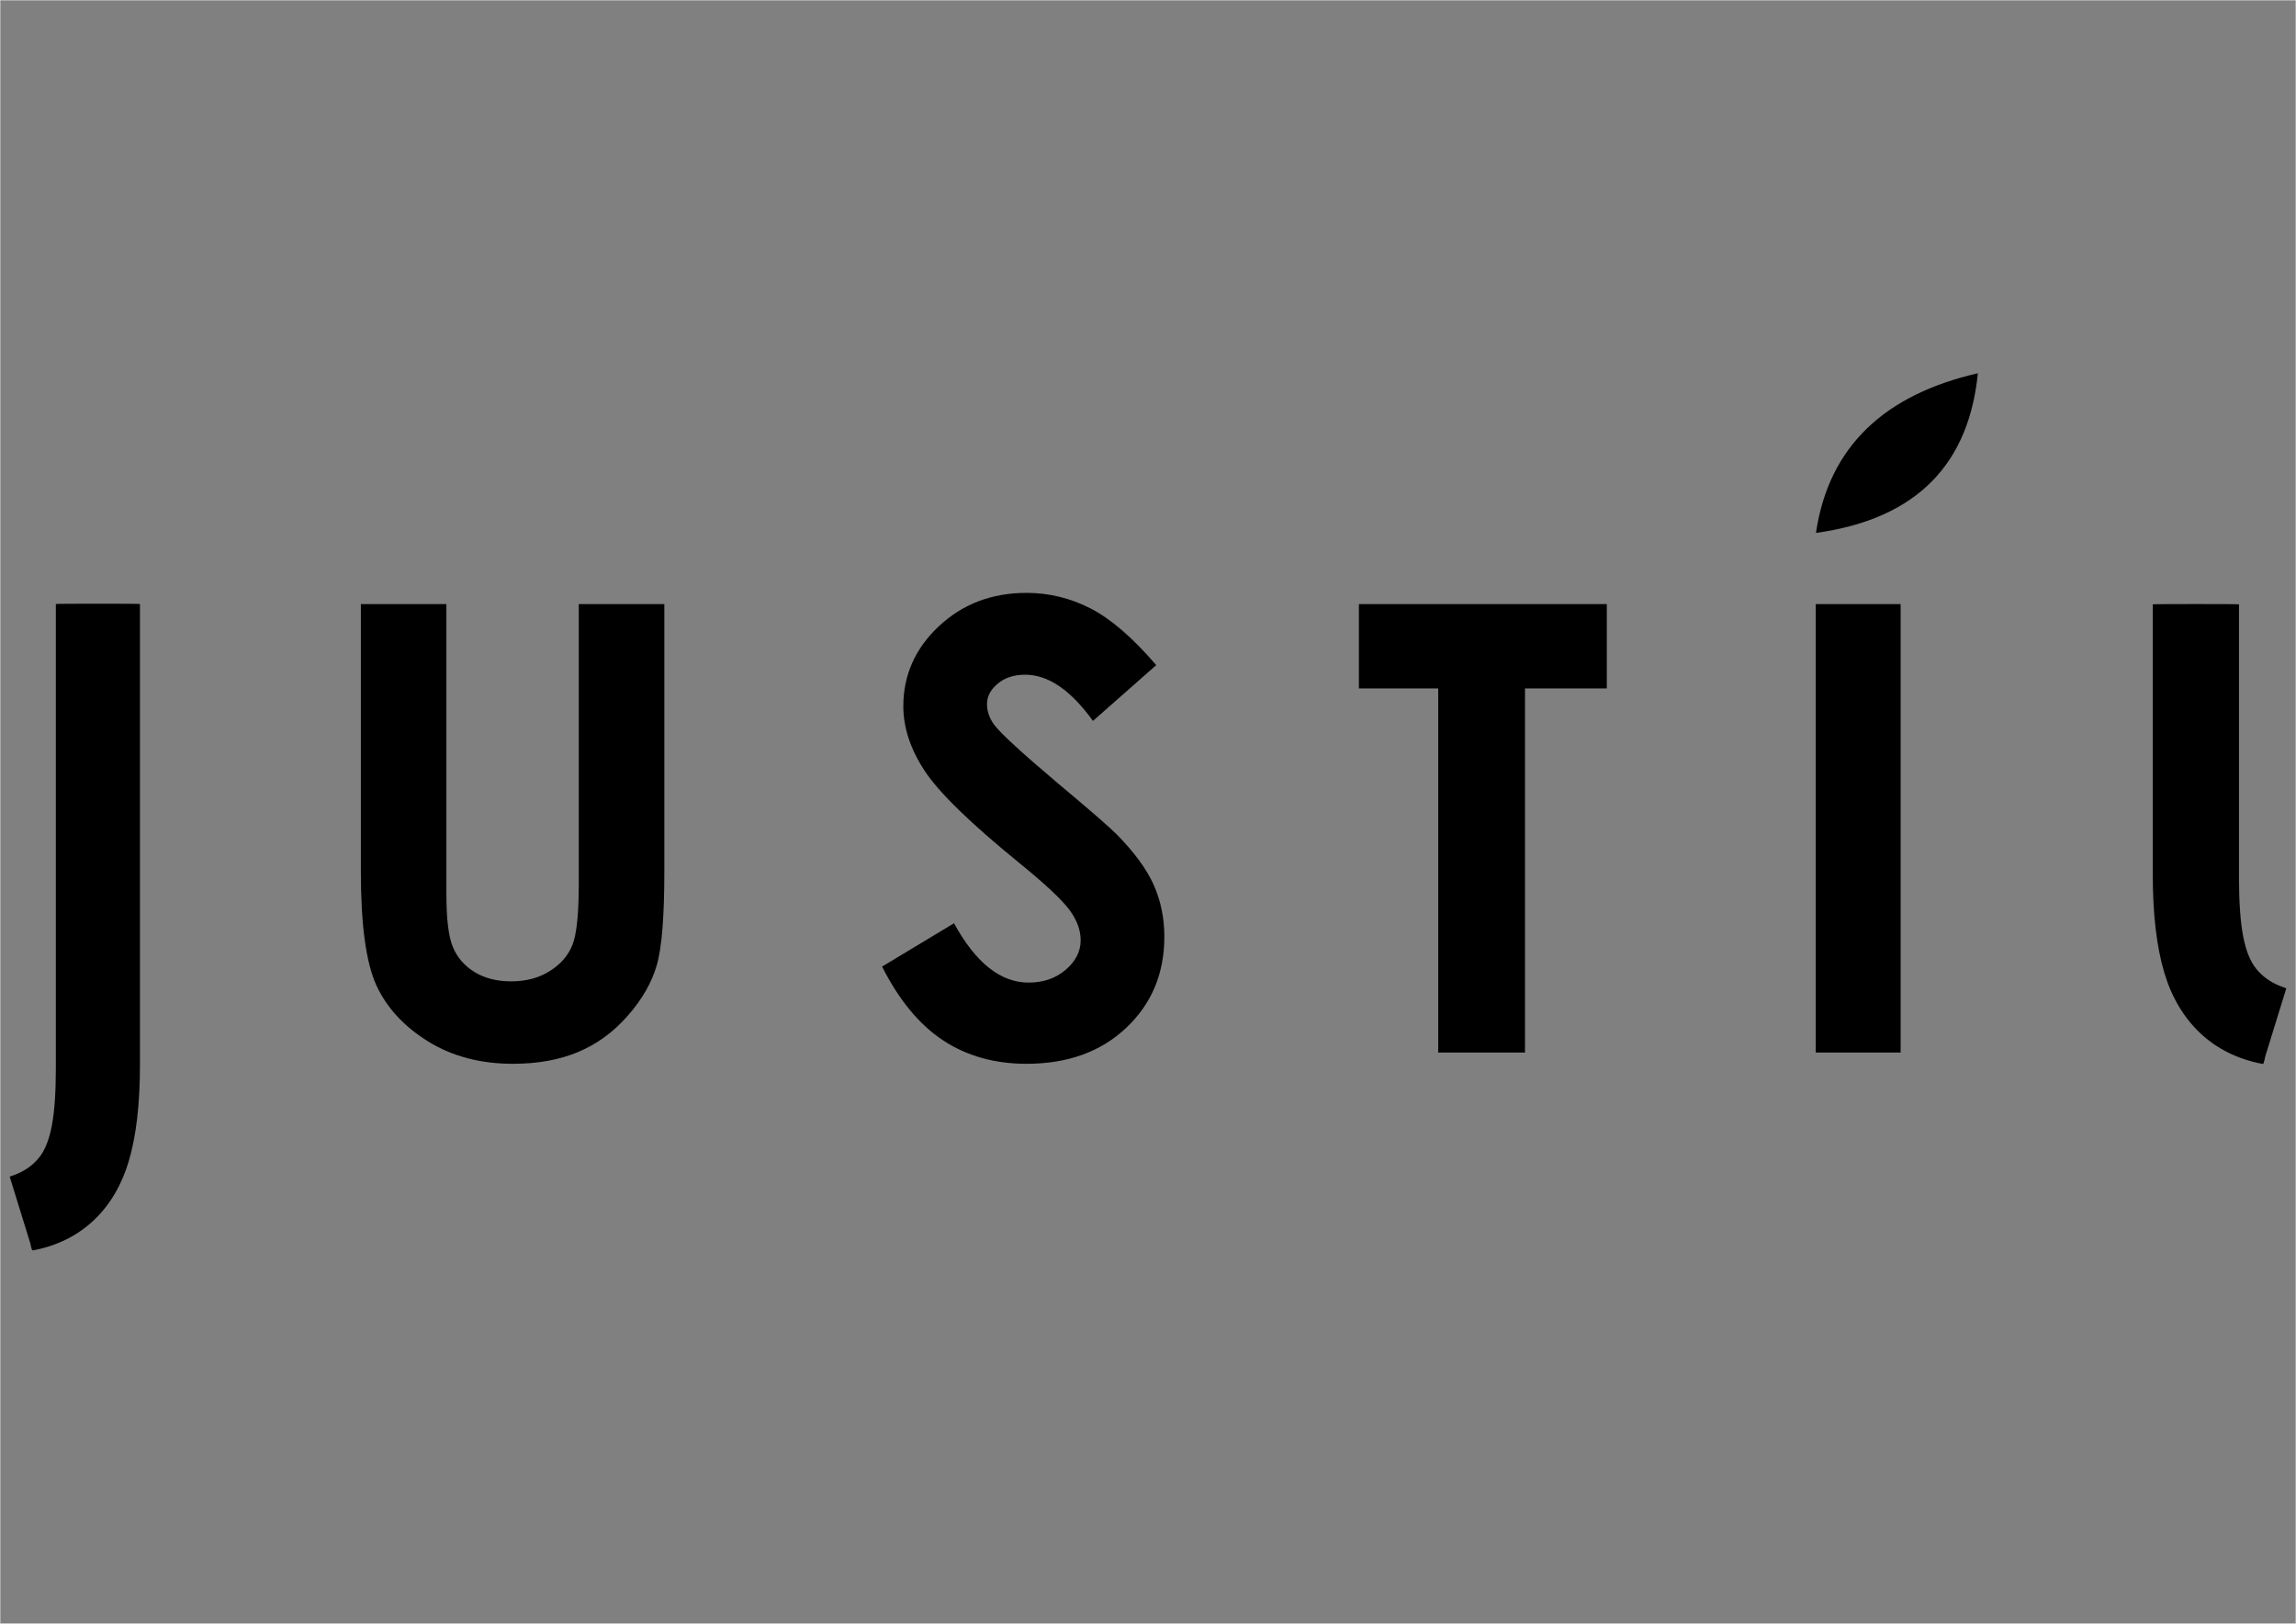
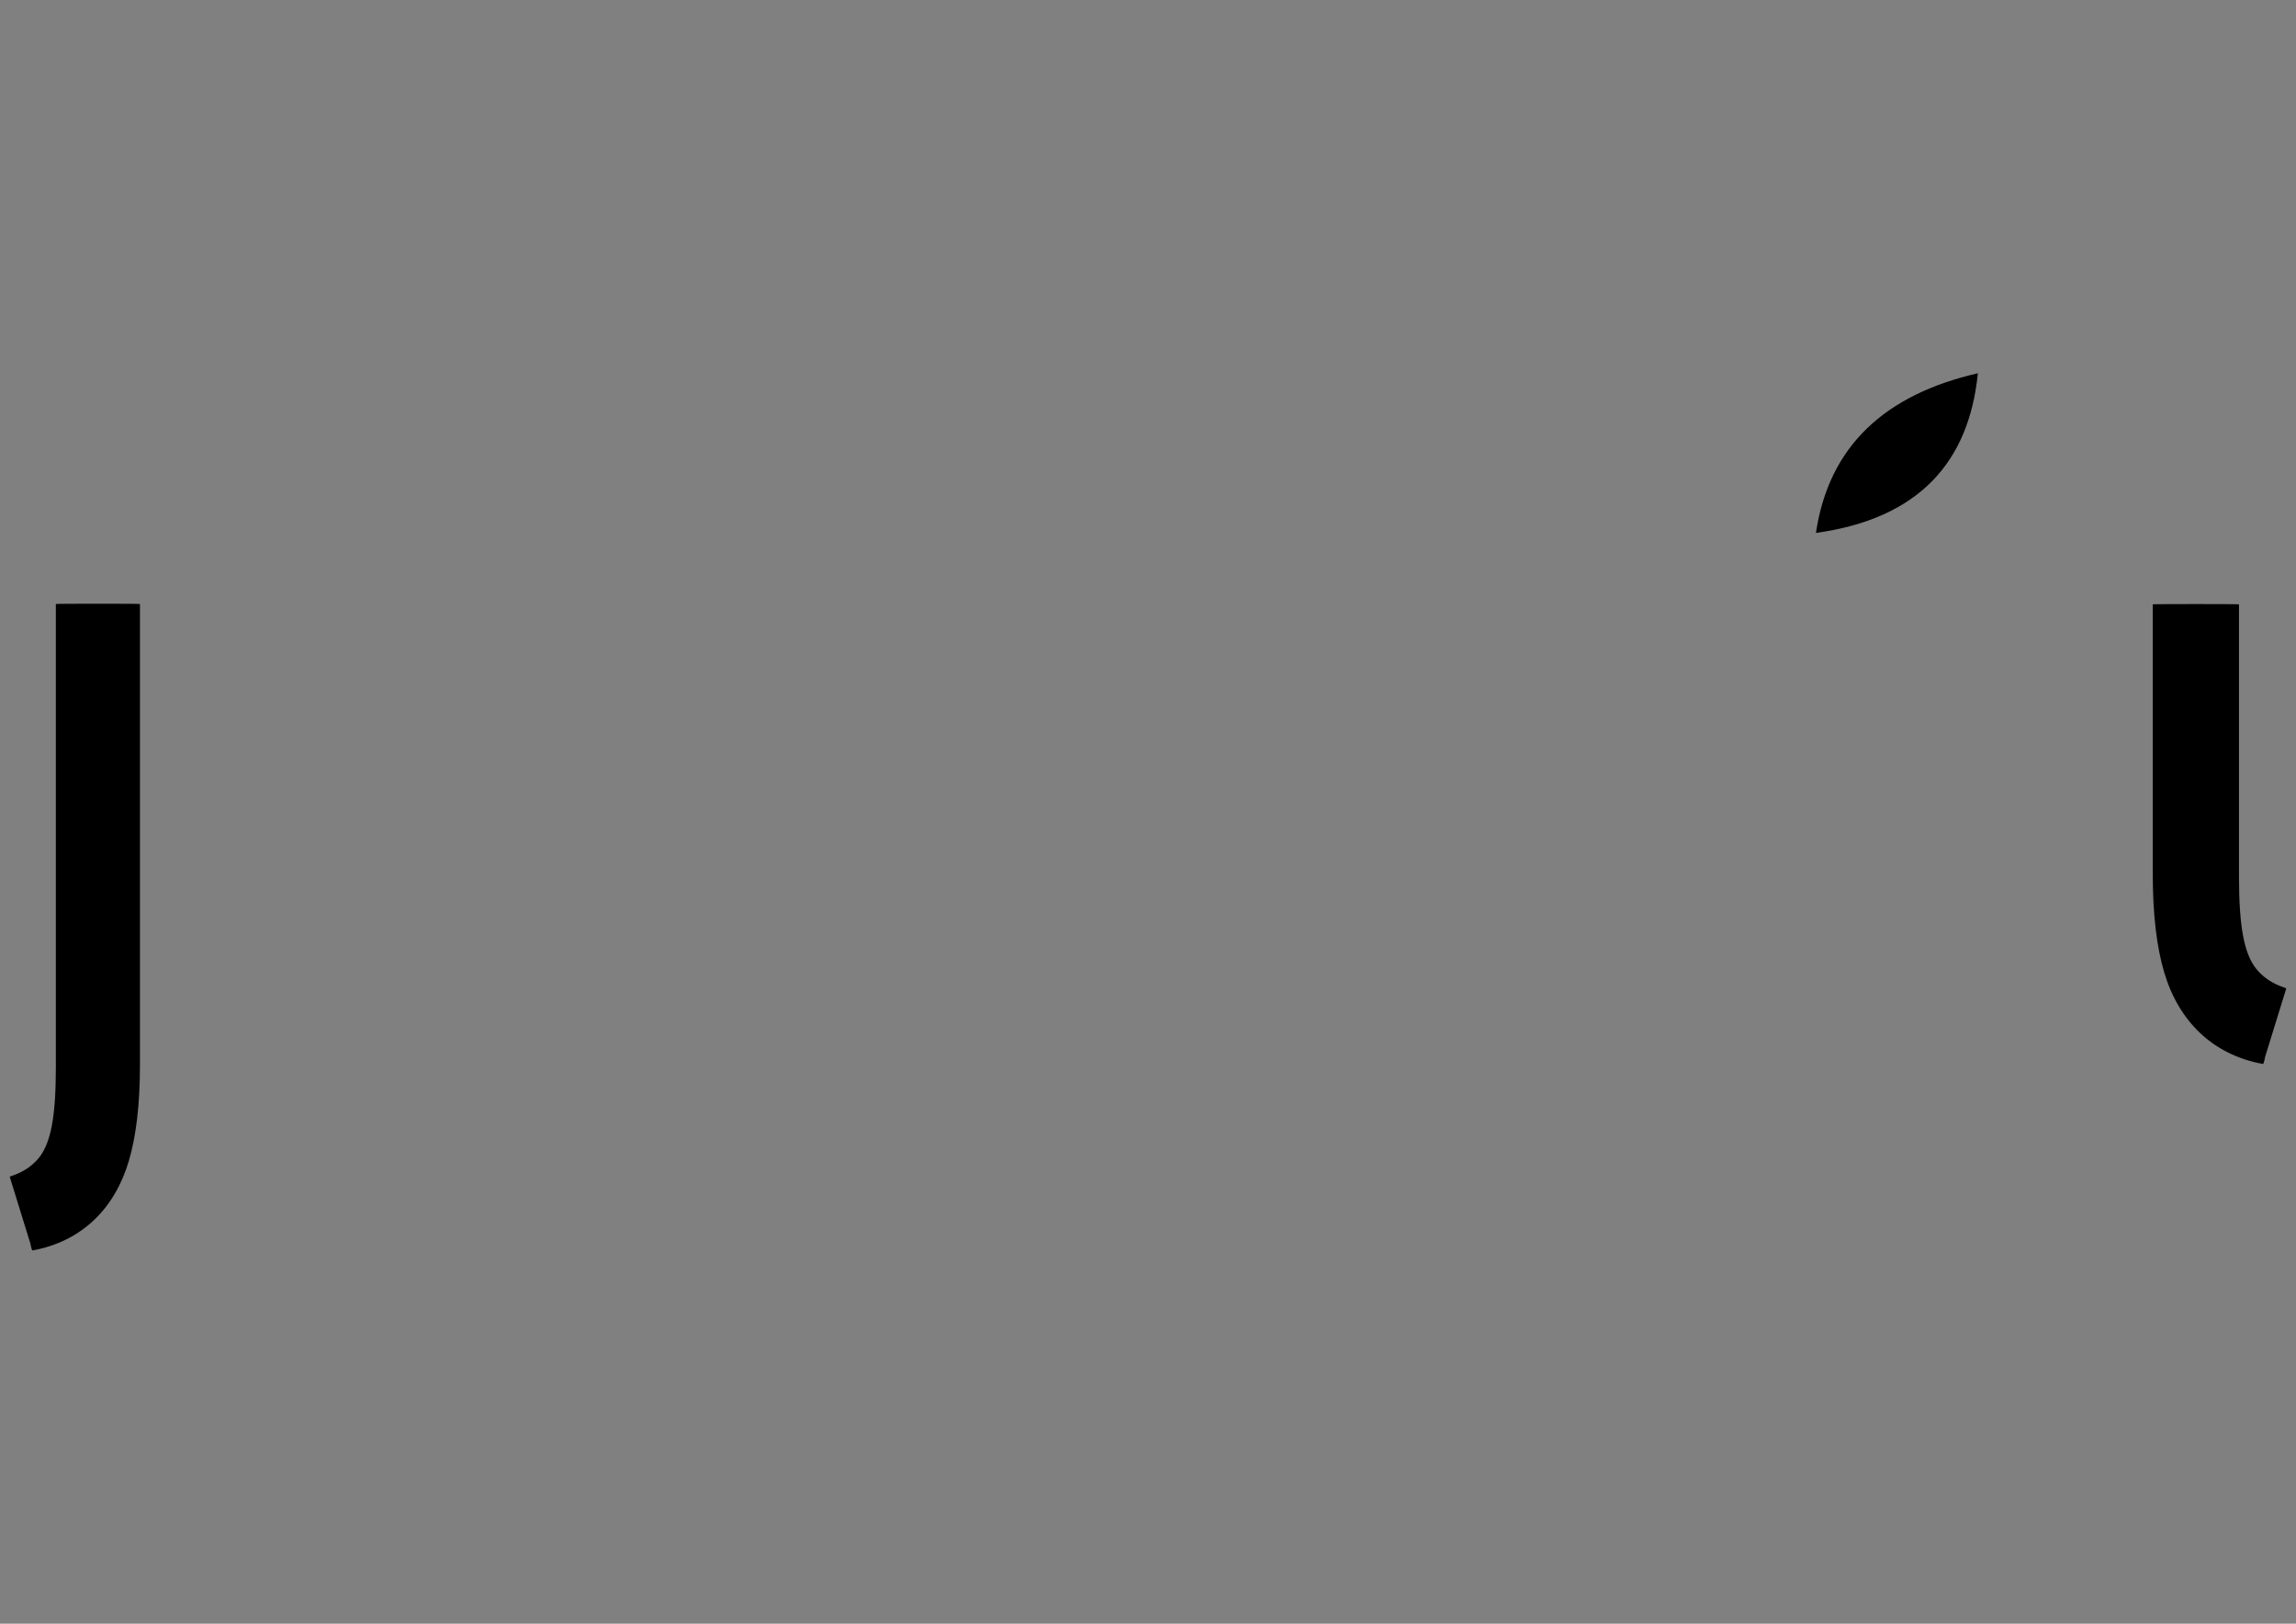
<svg xmlns="http://www.w3.org/2000/svg" xml:space="preserve" width="297mm" height="210mm" version="1.1" style="shape-rendering:geometricPrecision; text-rendering:geometricPrecision; image-rendering:optimizeQuality; fill-rule:evenodd; clip-rule:evenodd" viewBox="0 0 29700 21000">
  <rect x="0" y="0" width="29700" height="21000" fill="#808080" stroke="none" />
  <defs>
    <style type="text/css">
   
    .str0 {stroke:#FEFEFE;stroke-width:7.62;stroke-miterlimit:22.926}
    .fil2 {fill:none}
    .fil1 {fill:black}
    .fil0 {fill:black;fill-rule:nonzero}
   
  </style>
  </defs>
  <g id="Warstwa_x0020_1">
    <g id="_1472882348016">
      <path class="fil0" d="M420.9 16172.66c-11.67,2.18 -24.98,-77.5 -30.16,-96.43l-265.33 -857.91 89.17 -33.31c117.49,-48.31 214.16,-119.14 290.12,-212.33 76,-93.28 131.24,-231.49 165.85,-414.53 34.47,-183.03 51.85,-430.07 51.85,-740.91l0 -6005.42c0,-4.93 1087.96,-4.93 1087.96,0l0 5963.89c0,504.28 -48.32,918.81 -145.04,1243.55 -181.49,609.47 -604.69,1035.96 -1244.42,1153.4z" />
-       <path class="fil0" d="M4667.8 7813.4l1106.59 0 0 3752.09c0,323.09 28.31,551.93 84.8,685.19 56.56,134.64 149.45,241.04 280.04,321.8 130.6,79.38 288.14,119.83 471.17,119.83 195.24,0 362.17,-44.42 503.53,-134.64 141.36,-88.85 238.29,-201.96 292.11,-340.65 53.88,-137.31 80.82,-401.17 80.82,-790.21l0 -3613.41 1106.6 0 0 3457.24c0,584.28 -32.29,988.13 -98.24,1214.29 -66.02,226.23 -191.2,444.3 -376.98,654.28 -184.41,210.05 -398.5,366.21 -640.84,467.19 -240.96,100.98 -522.31,152.12 -842.73,152.12 -420.03,0 -786.24,-96.93 -1097.2,-289.43 -312.33,-193.87 -534.44,-434.84 -669.09,-725.64 -133.26,-290.81 -200.58,-780.83 -200.58,-1472.81l0 -3457.24zm10288.64 788.92l-818.53 721.6c-286.76,-398.51 -578.87,-597.72 -876.39,-597.72 -145.41,0 -263.87,39.08 -355.46,115.79 -92.89,78.08 -138.61,165.55 -138.61,262.49 0,96.93 32.29,189.82 98.24,276 90.21,115.78 360.79,363.47 811.81,744.49 421.4,352.71 677.17,574.82 767.39,666.41 223.49,226.16 382.33,441.56 476.52,647.56 92.89,207.31 140.05,432.09 140.05,675.8 0,476.59 -164.25,868.3 -494.06,1179.33 -328.51,309.66 -758,464.45 -1288.4,464.45 -413.31,0 -772.74,-100.98 -1079.73,-302.94 -306.91,-203.26 -570.77,-521.01 -788.84,-954.47l930.2 -560.01c280.04,511.54 601.84,767.32 965.31,767.32 189.82,0 350.03,-55.19 479.26,-165.56 129.22,-110.44 193.87,-238.29 193.87,-382.32 0,-130.6 -48.47,-262.57 -146.78,-394.46 -96.93,-130.6 -312.33,-332.56 -644.81,-603.14 -632.75,-514.29 -1040.65,-911.42 -1225.13,-1191.46 -184.41,-279.97 -277.3,-558.72 -277.3,-837.39 0,-402.47 153.43,-747.16 459.04,-1033.92 306.98,-288.07 685.26,-432.1 1134.91,-432.1 289.43,0 565.43,67.25 826.62,200.59 262.49,134.57 545.2,378.28 850.82,733.66zm2621.73 -788.92l3206.81 0 0 1090.49 -1058.2 0 0 4709.23 -1122.78 0 0 -4709.23 -1025.83 0 0 -1090.49zm5909.29 0l1098.5 0 0 5799.72 -1098.5 0 0 -5799.72z" />
      <path class="fil1" d="M25584.84 4827.28c-114.3,1144.03 -757.54,1880.04 -2094.56,2065.25 166.69,-1126.83 896.19,-1789.47 2094.56,-2065.25z" />
      <path class="fil0" d="M29271.66 13760.7c11.96,2.23 25.61,-79.47 30.92,-98.88l272.05 -879.63 -91.42 -34.15c-120.47,-49.54 -219.59,-122.15 -297.47,-217.7 -77.92,-95.65 -134.71,-237.35 -170.05,-425.02 -35.34,-187.53 -53.16,-440.96 -53.16,-759.67l0 -3529.4c0,-5.06 -1115.49,-4.91 -1115.49,0l0 3486.81c0,516.9 49.58,942.13 148.7,1275.03 186.04,624.86 620.04,1062.19 1275.92,1182.61z" />
    </g>
-     <rect class="fil2 str0" width="29700" height="21000" />
  </g>
</svg>